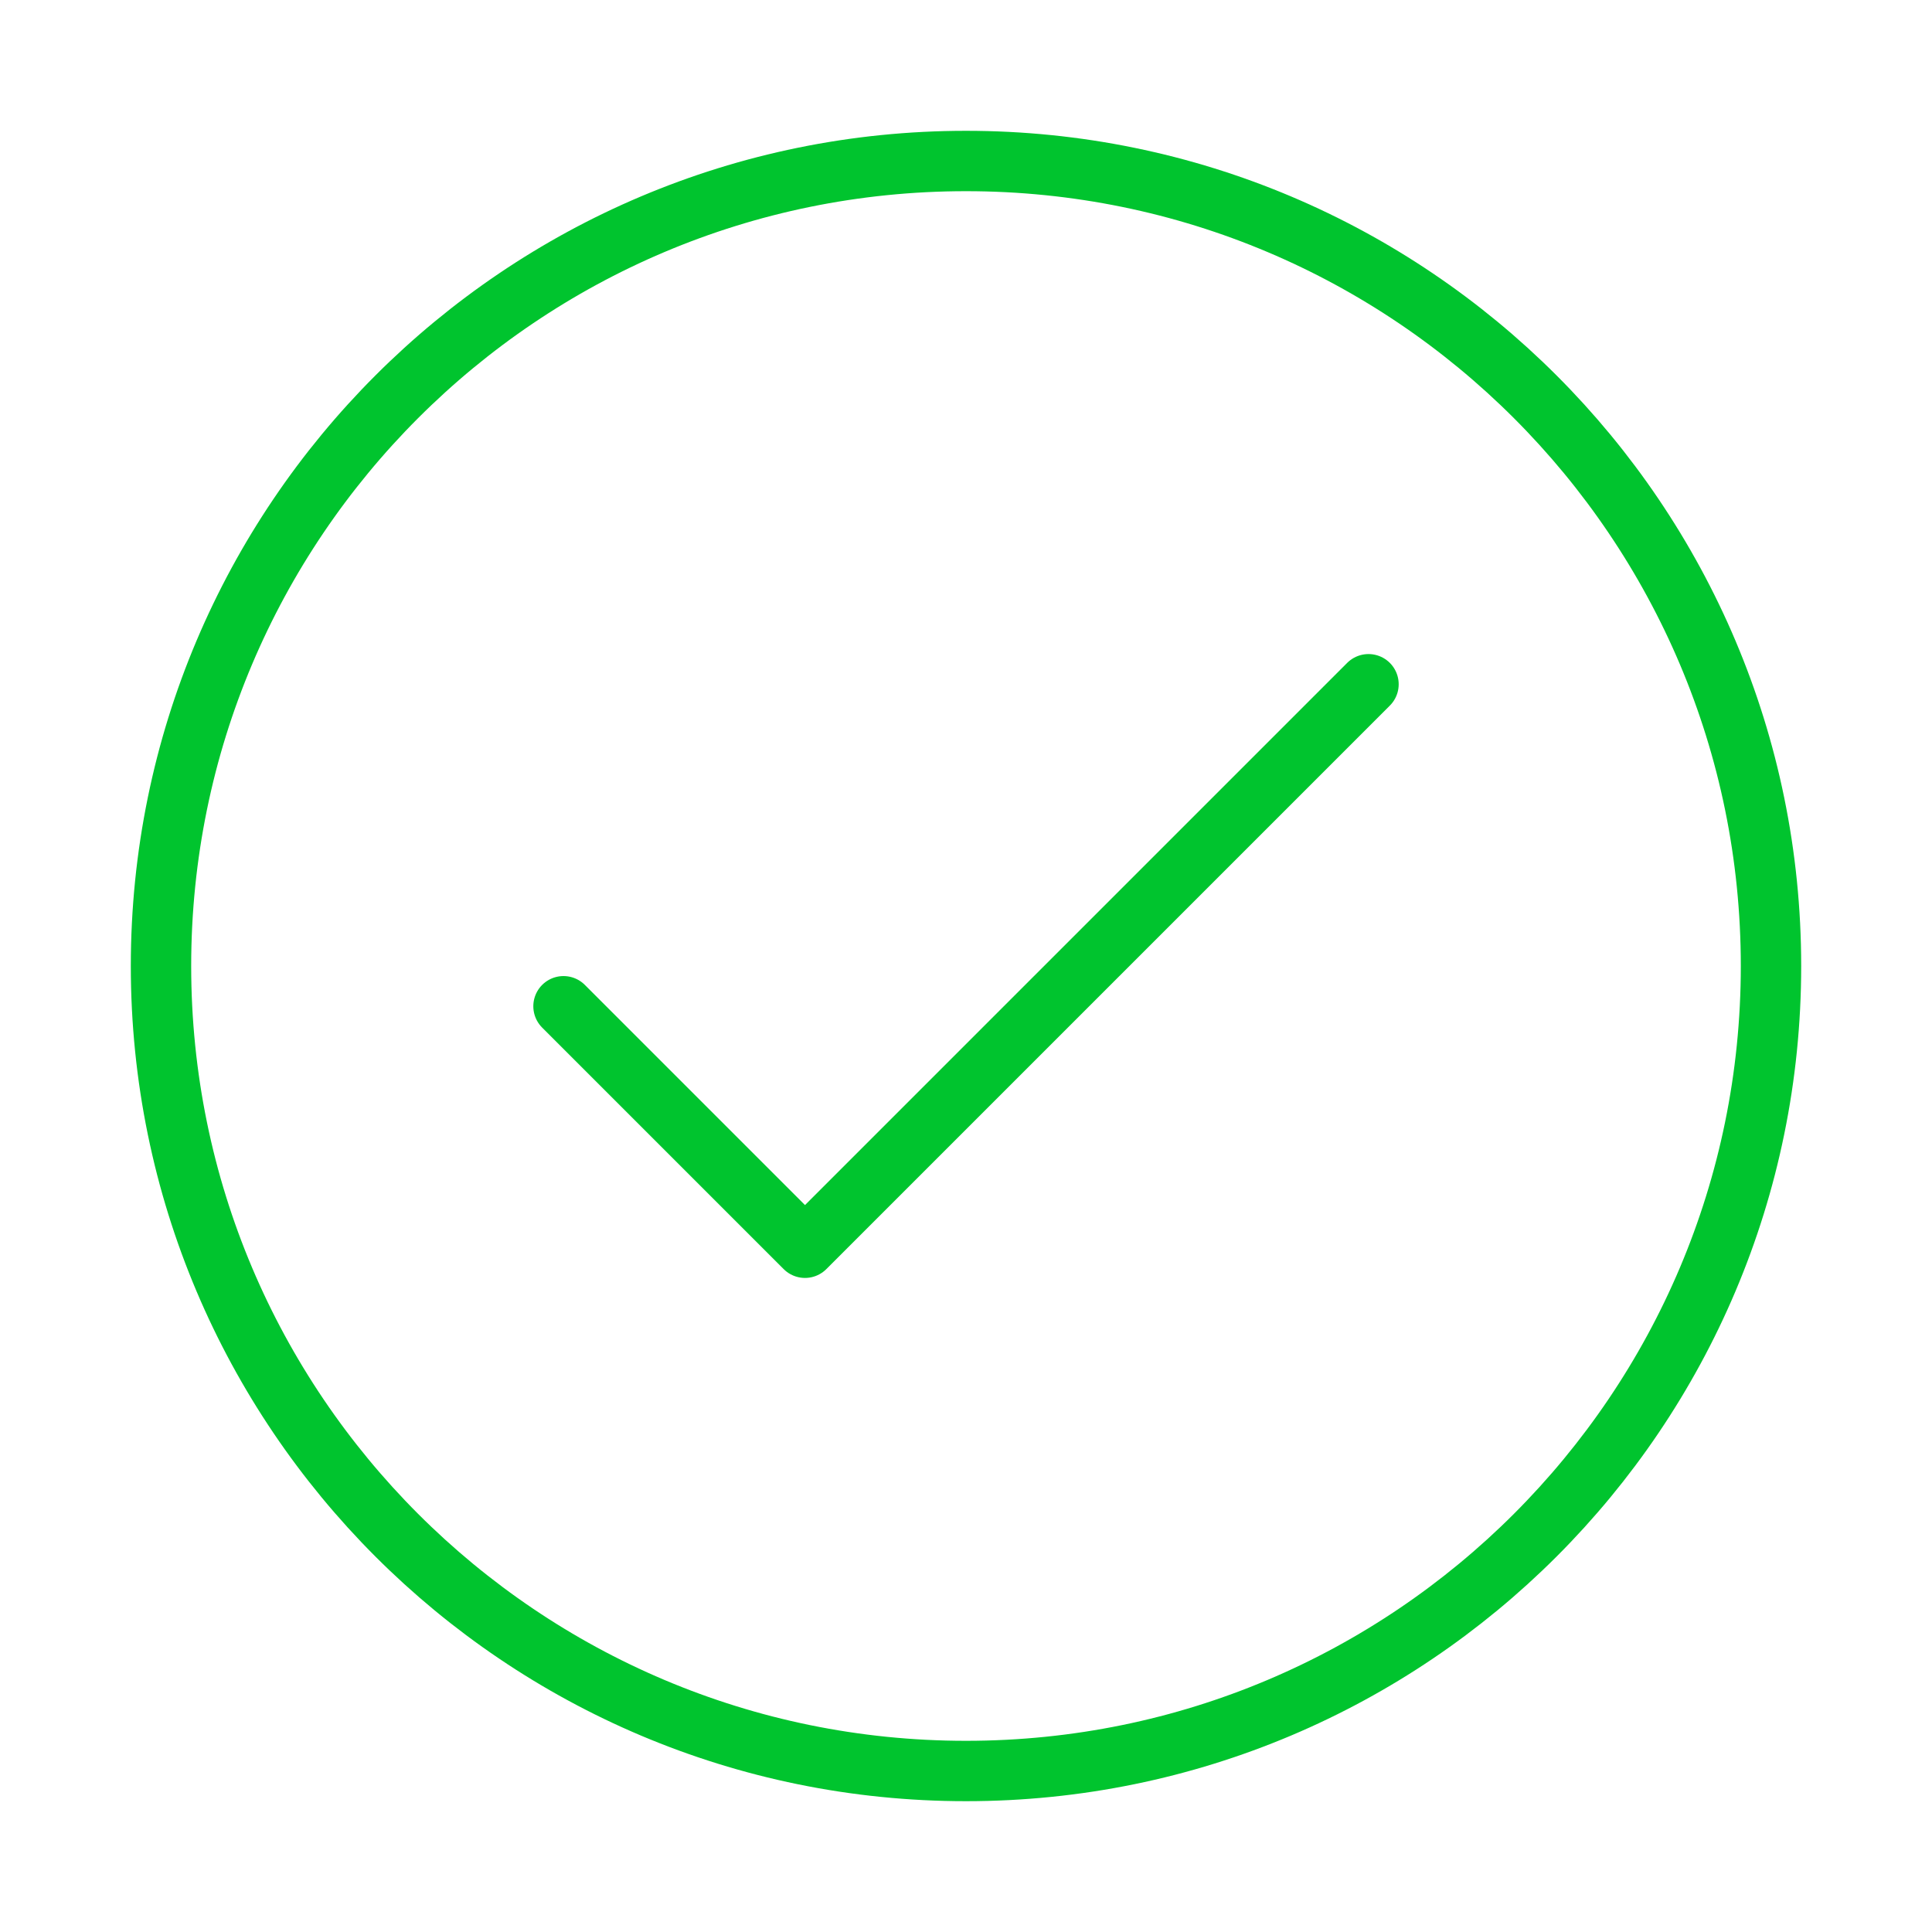
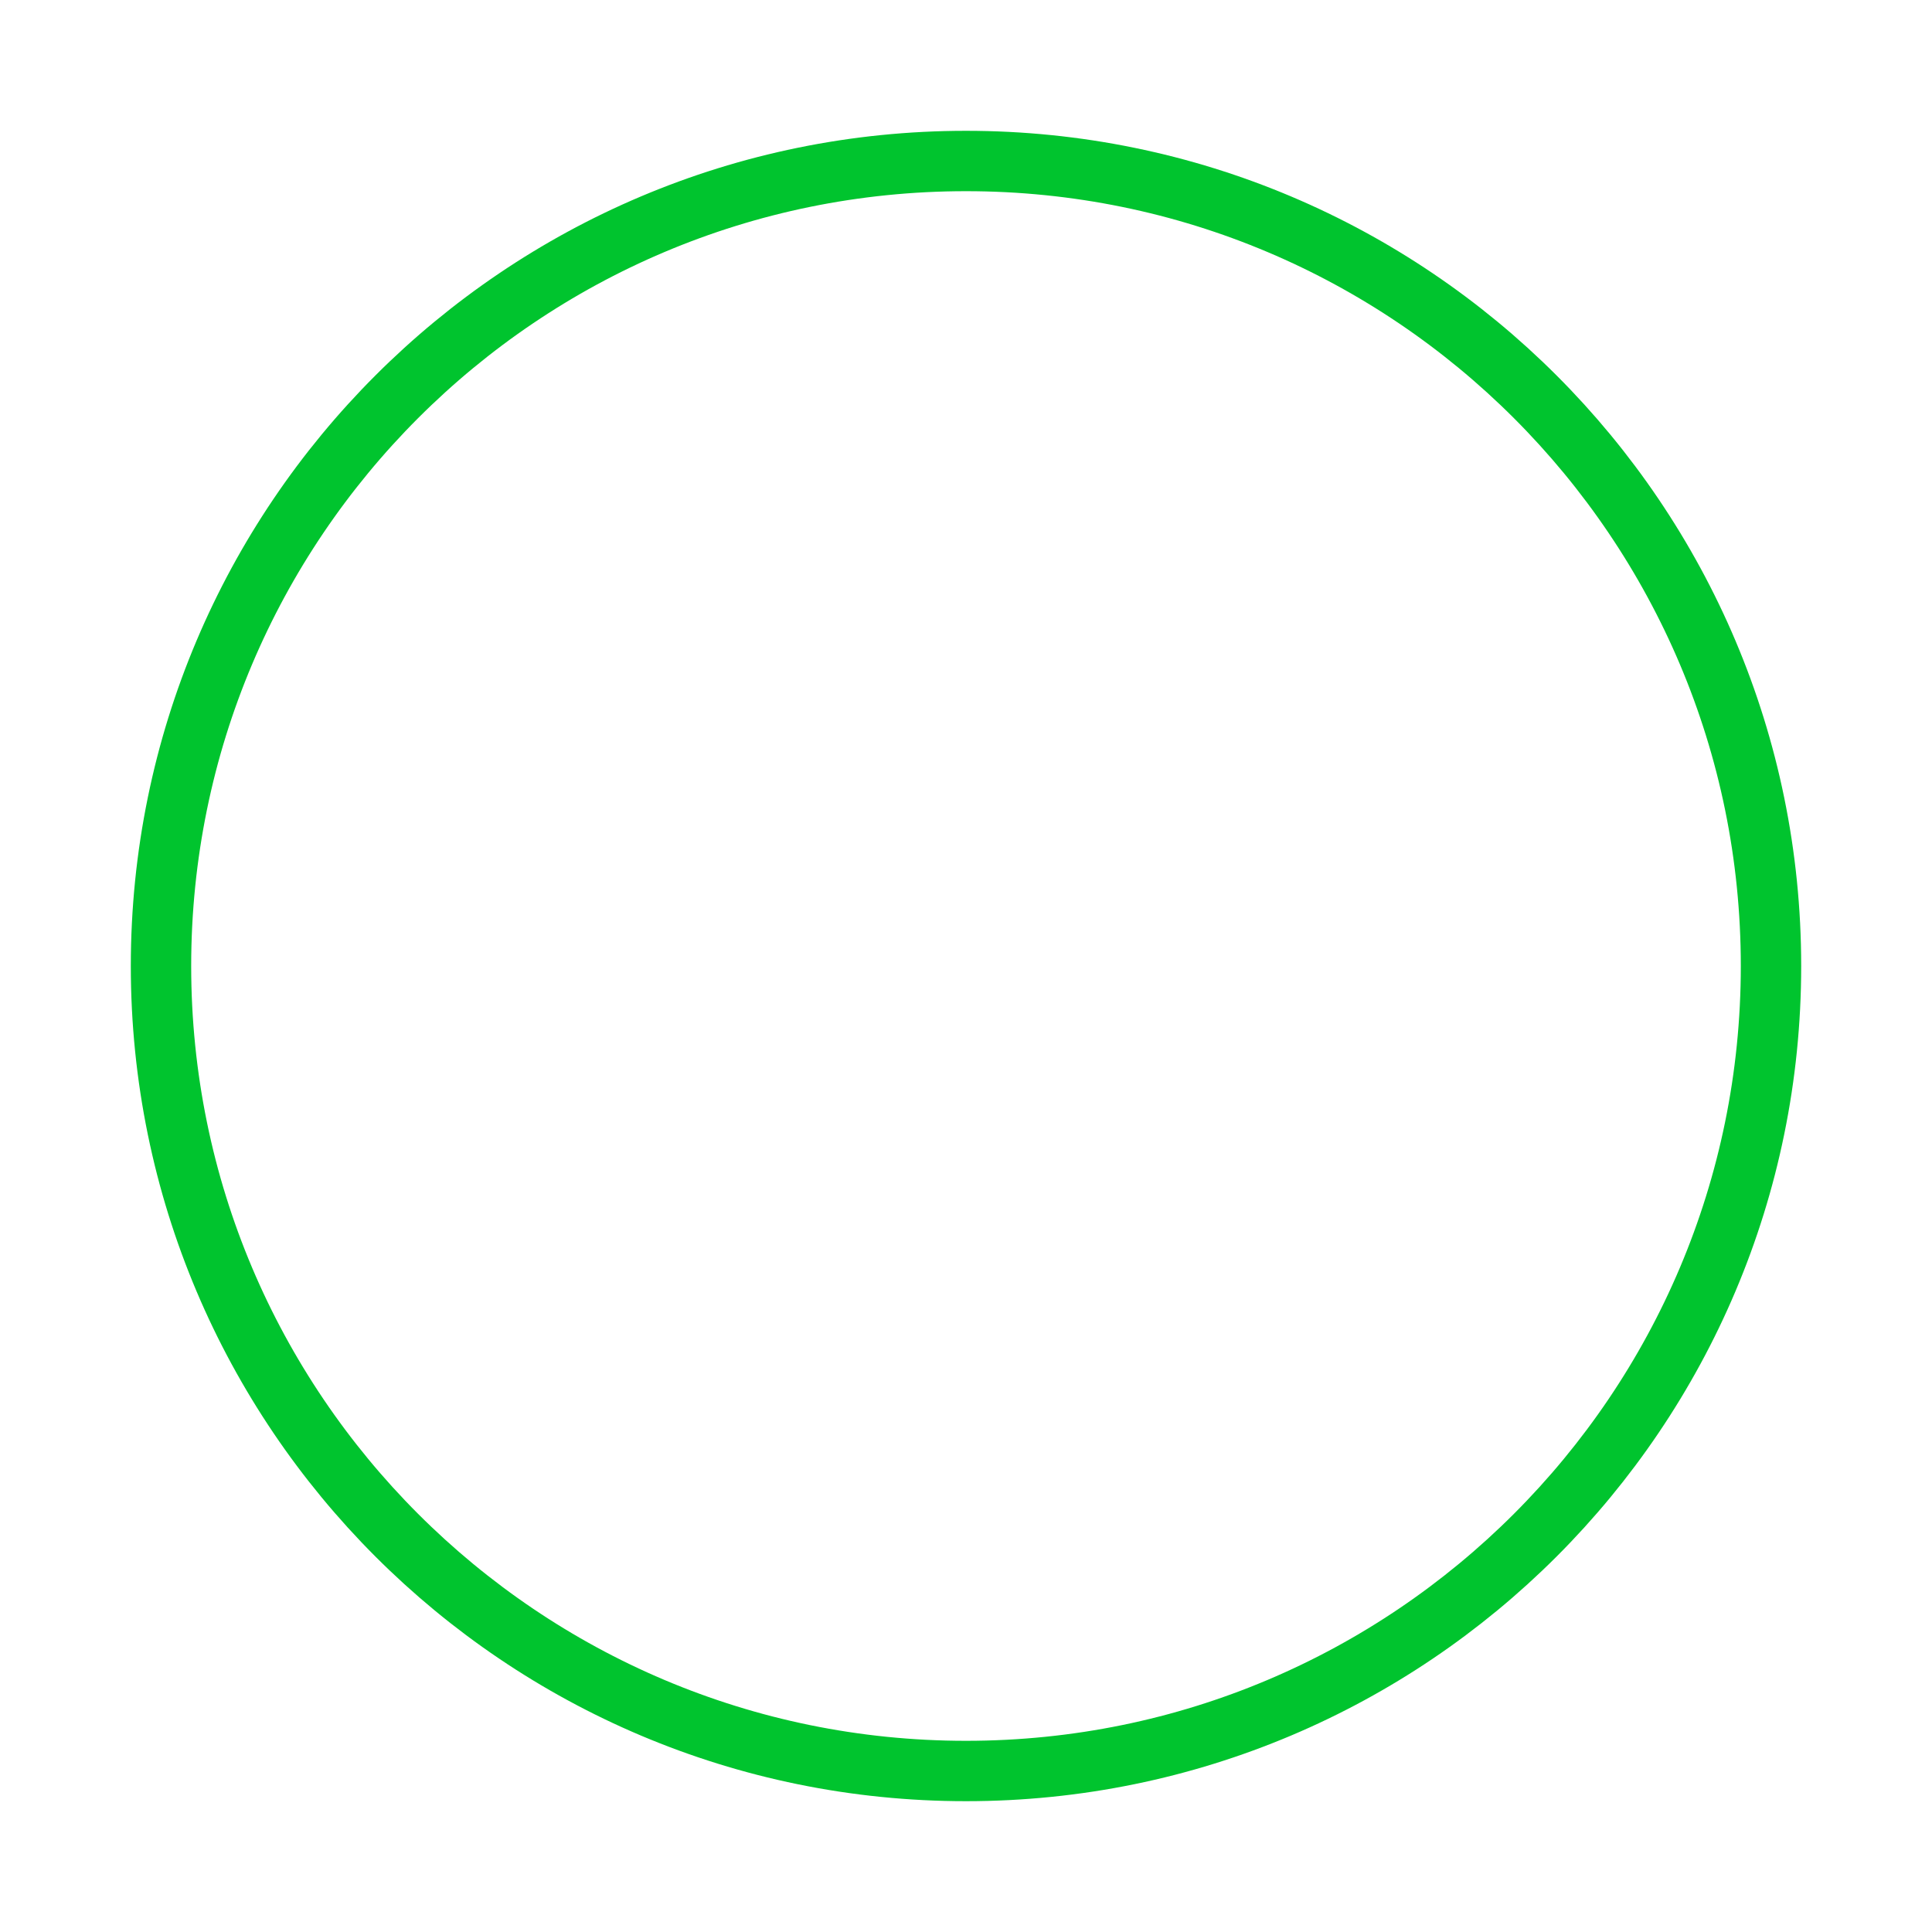
<svg xmlns="http://www.w3.org/2000/svg" width="48" height="48" fill="none">
-   <path stroke="#00C42E" stroke-linecap="round" stroke-linejoin="round" stroke-width="1.5" d="m14 25 6 6 14-14" />
  <path stroke="#00C42E" stroke-linecap="round" stroke-linejoin="round" stroke-width="1.5" d="M24 44c11.046 0 20-8.954 20-20S35.046 4 24 4 4 12.954 4 24s8.954 20 20 20Z" />
</svg>